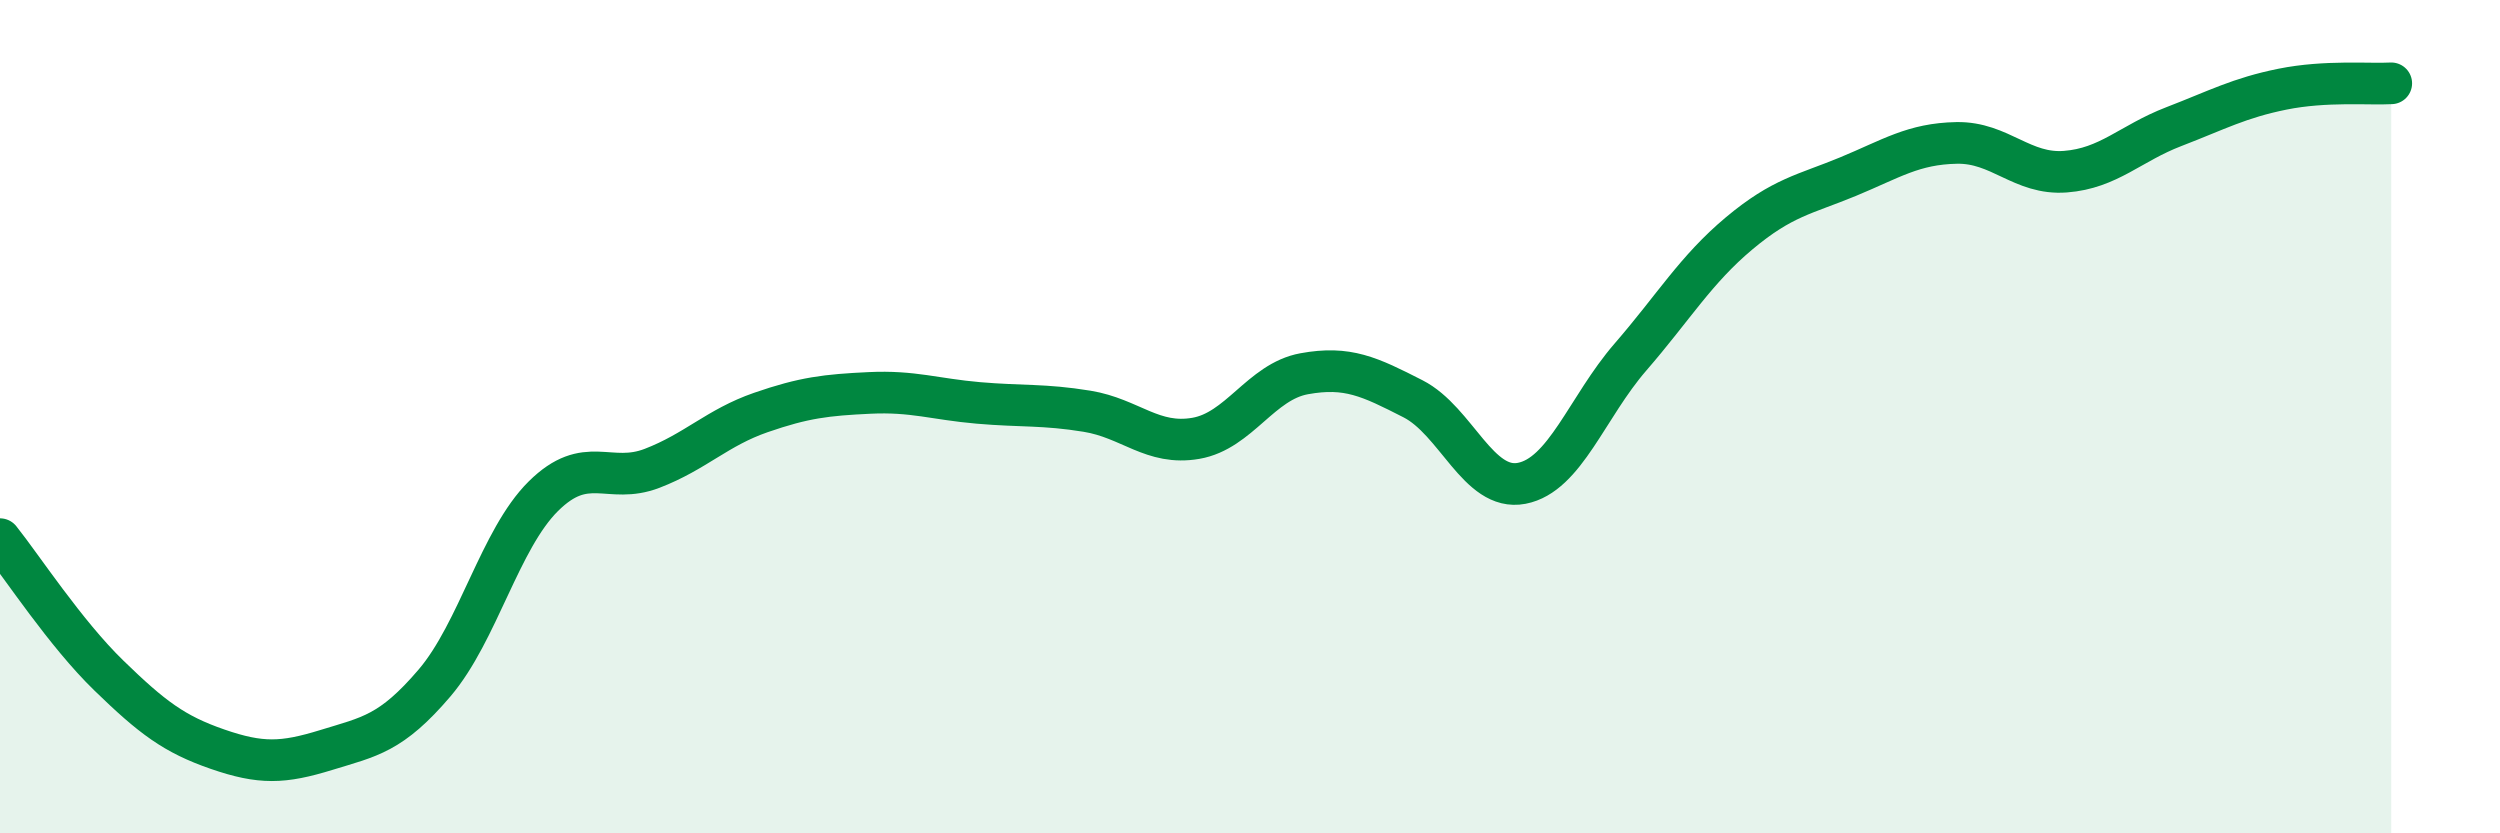
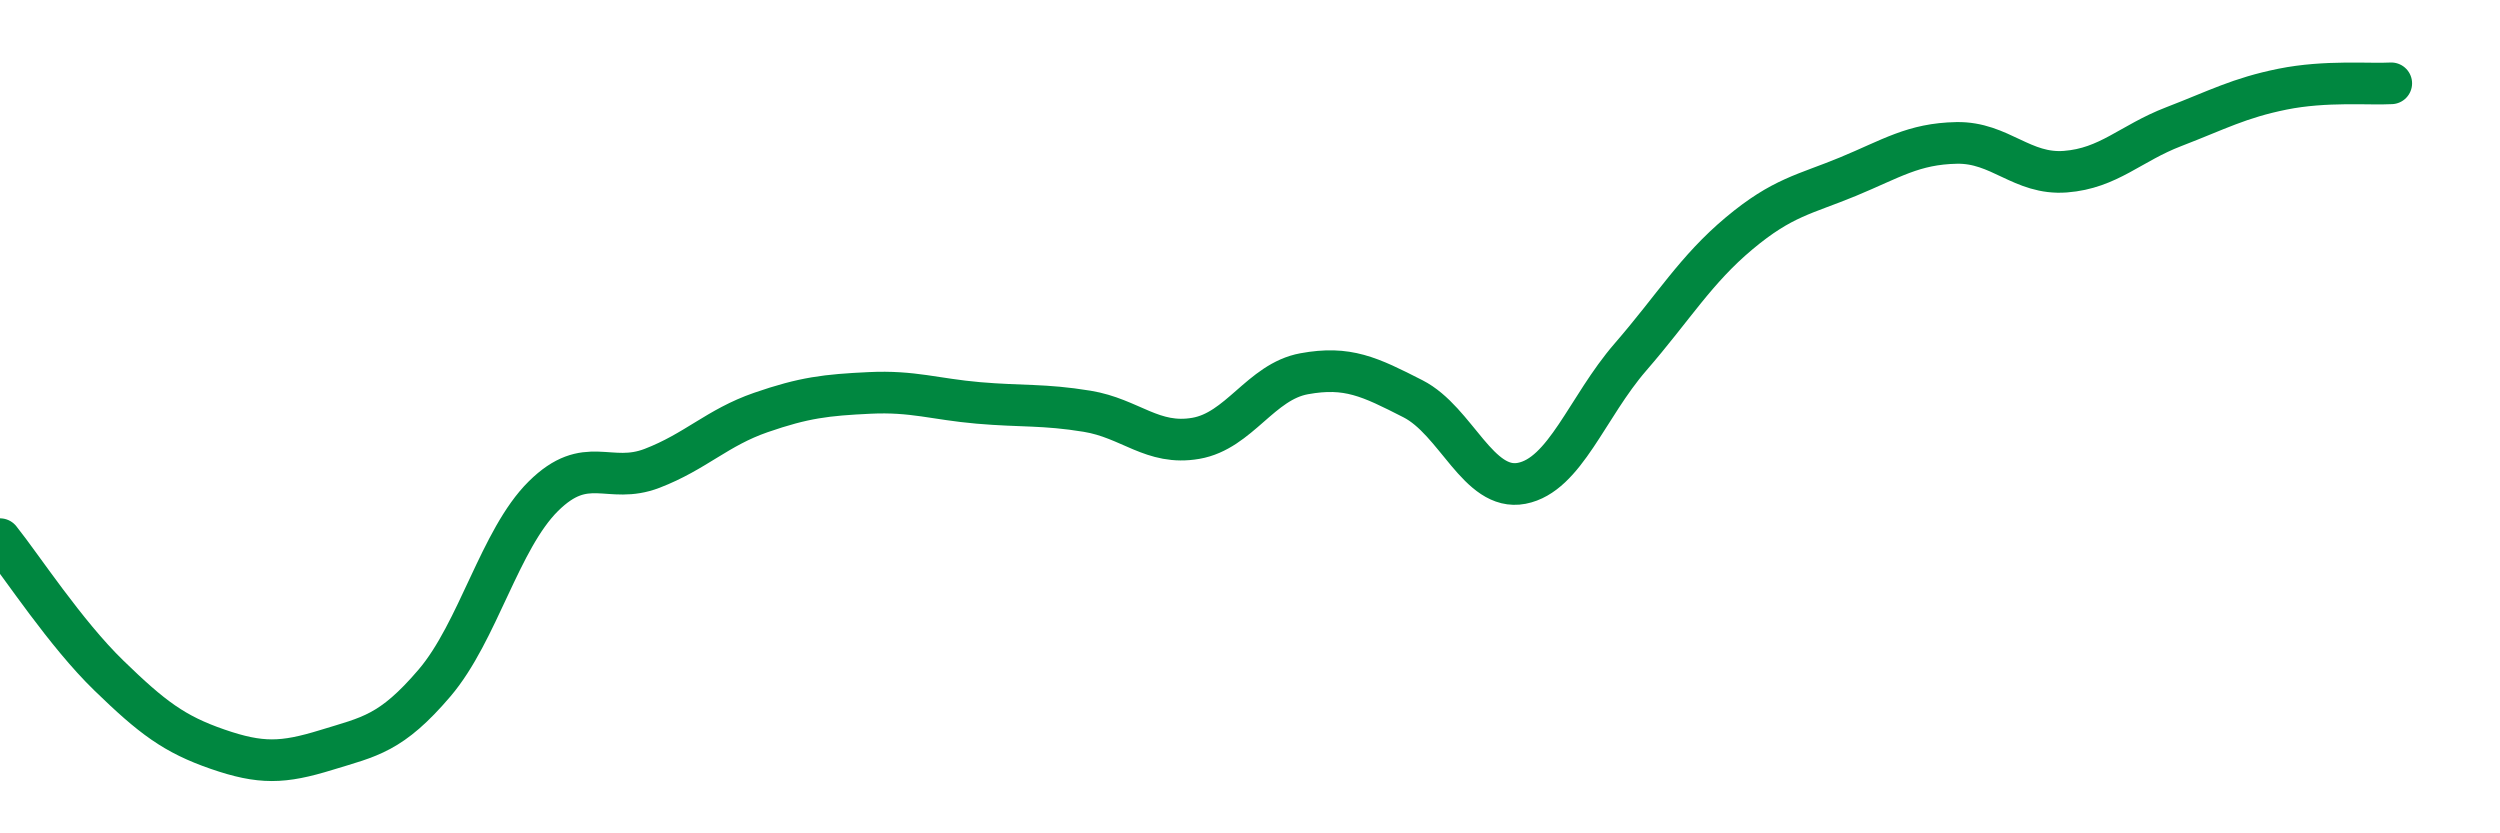
<svg xmlns="http://www.w3.org/2000/svg" width="60" height="20" viewBox="0 0 60 20">
-   <path d="M 0,12.94 C 0.52,13.59 1.57,15.2 2.61,16.21 C 3.65,17.22 4.18,17.62 5.22,17.98 C 6.26,18.34 6.79,18.32 7.83,18 C 8.87,17.68 9.39,17.61 10.43,16.39 C 11.47,15.17 12,12.94 13.04,11.91 C 14.08,10.88 14.61,11.64 15.65,11.24 C 16.69,10.84 17.22,10.26 18.26,9.9 C 19.3,9.54 19.83,9.48 20.87,9.43 C 21.91,9.38 22.44,9.58 23.48,9.67 C 24.52,9.76 25.05,9.7 26.09,9.87 C 27.13,10.04 27.66,10.7 28.7,10.52 C 29.74,10.34 30.26,9.16 31.3,8.97 C 32.34,8.78 32.87,9.04 33.91,9.57 C 34.95,10.1 35.48,11.8 36.52,11.6 C 37.56,11.4 38.09,9.77 39.13,8.57 C 40.17,7.37 40.7,6.47 41.74,5.6 C 42.78,4.73 43.31,4.67 44.35,4.24 C 45.39,3.81 45.92,3.45 46.96,3.43 C 48,3.41 48.53,4.2 49.57,4.12 C 50.61,4.04 51.13,3.44 52.17,3.04 C 53.21,2.64 53.74,2.35 54.78,2.14 C 55.82,1.93 56.87,2.03 57.39,2L57.39 20L0 20Z" fill="#008740" opacity="0.1" stroke-linecap="round" stroke-linejoin="round" />
  <path d="M 0,12.94 C 0.52,13.59 1.57,15.2 2.61,16.21 C 3.65,17.22 4.18,17.62 5.22,17.98 C 6.26,18.34 6.79,18.32 7.83,18 C 8.87,17.68 9.39,17.61 10.43,16.39 C 11.47,15.17 12,12.94 13.04,11.91 C 14.08,10.88 14.61,11.64 15.65,11.24 C 16.69,10.84 17.22,10.26 18.26,9.9 C 19.3,9.54 19.83,9.48 20.87,9.43 C 21.91,9.38 22.44,9.58 23.48,9.67 C 24.52,9.76 25.05,9.7 26.09,9.87 C 27.13,10.04 27.66,10.7 28.7,10.52 C 29.74,10.34 30.26,9.16 31.3,8.97 C 32.34,8.78 32.87,9.04 33.91,9.57 C 34.95,10.1 35.48,11.8 36.52,11.6 C 37.56,11.4 38.09,9.77 39.13,8.57 C 40.17,7.37 40.7,6.47 41.74,5.6 C 42.78,4.73 43.31,4.67 44.35,4.24 C 45.39,3.81 45.92,3.45 46.96,3.43 C 48,3.41 48.53,4.2 49.57,4.12 C 50.61,4.04 51.13,3.44 52.17,3.04 C 53.21,2.64 53.74,2.35 54.78,2.14 C 55.82,1.93 56.87,2.03 57.39,2" stroke="#008740" stroke-width="1" fill="none" stroke-linecap="round" stroke-linejoin="round" />
</svg>